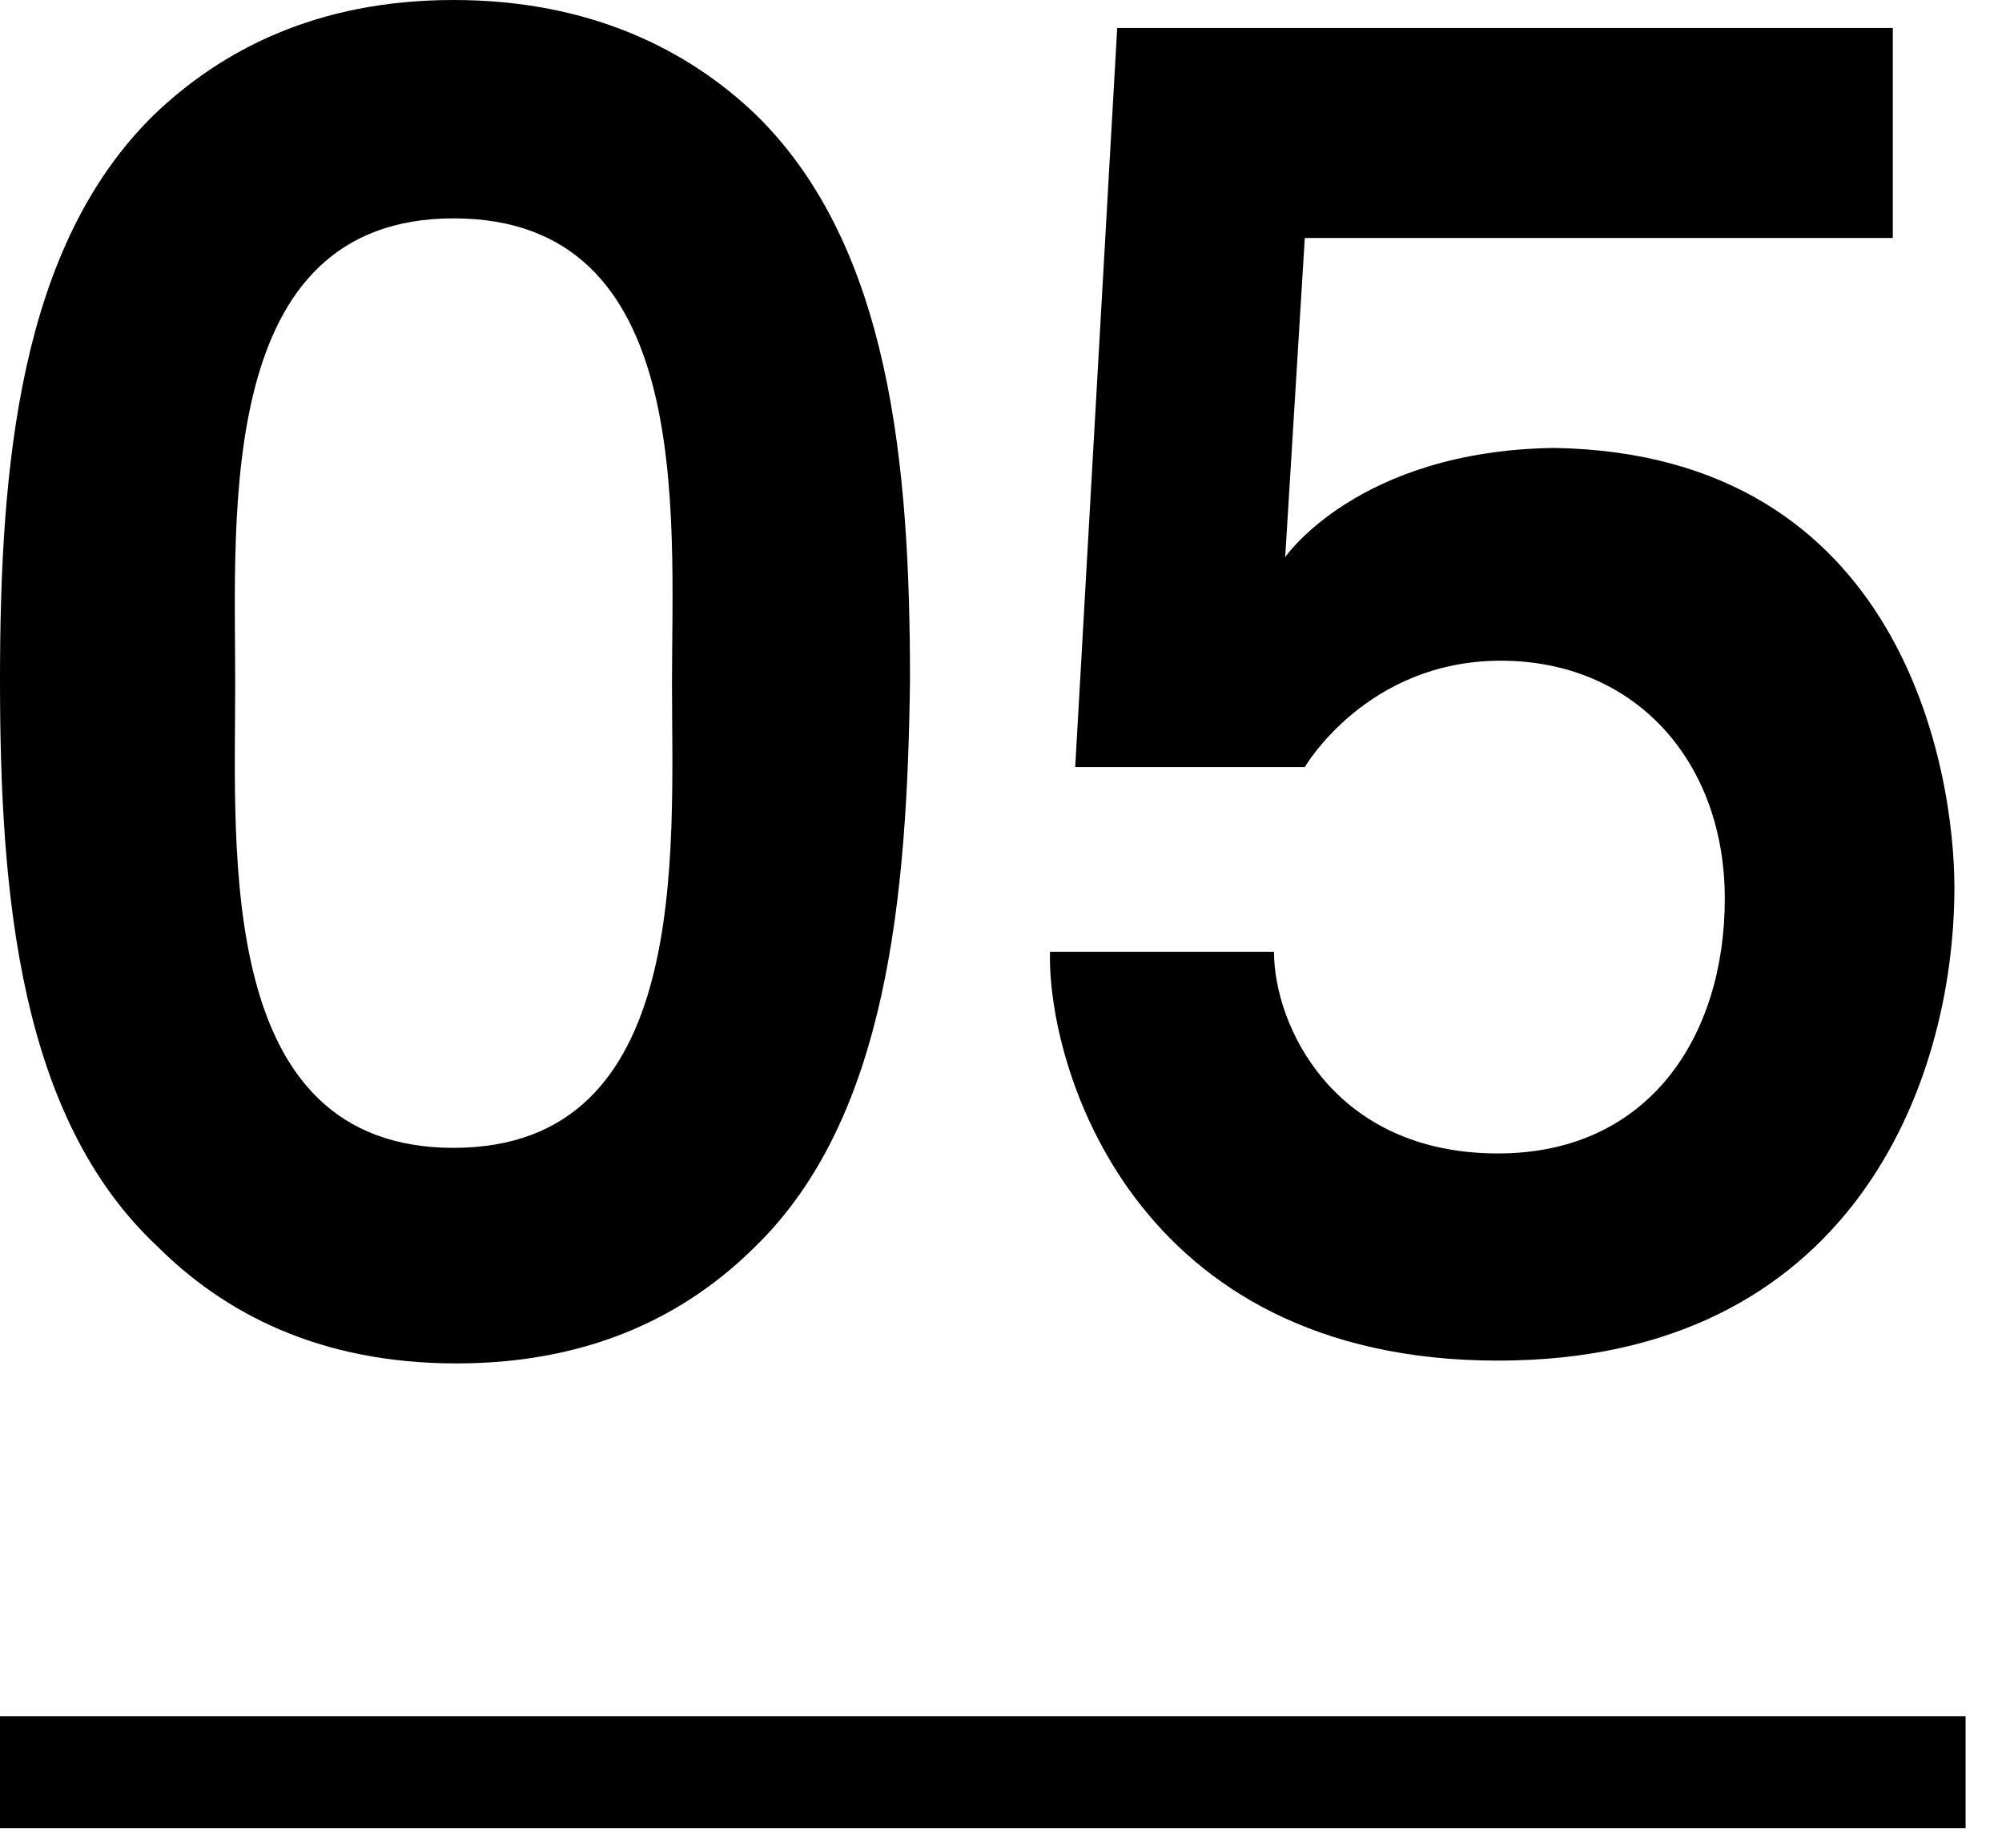
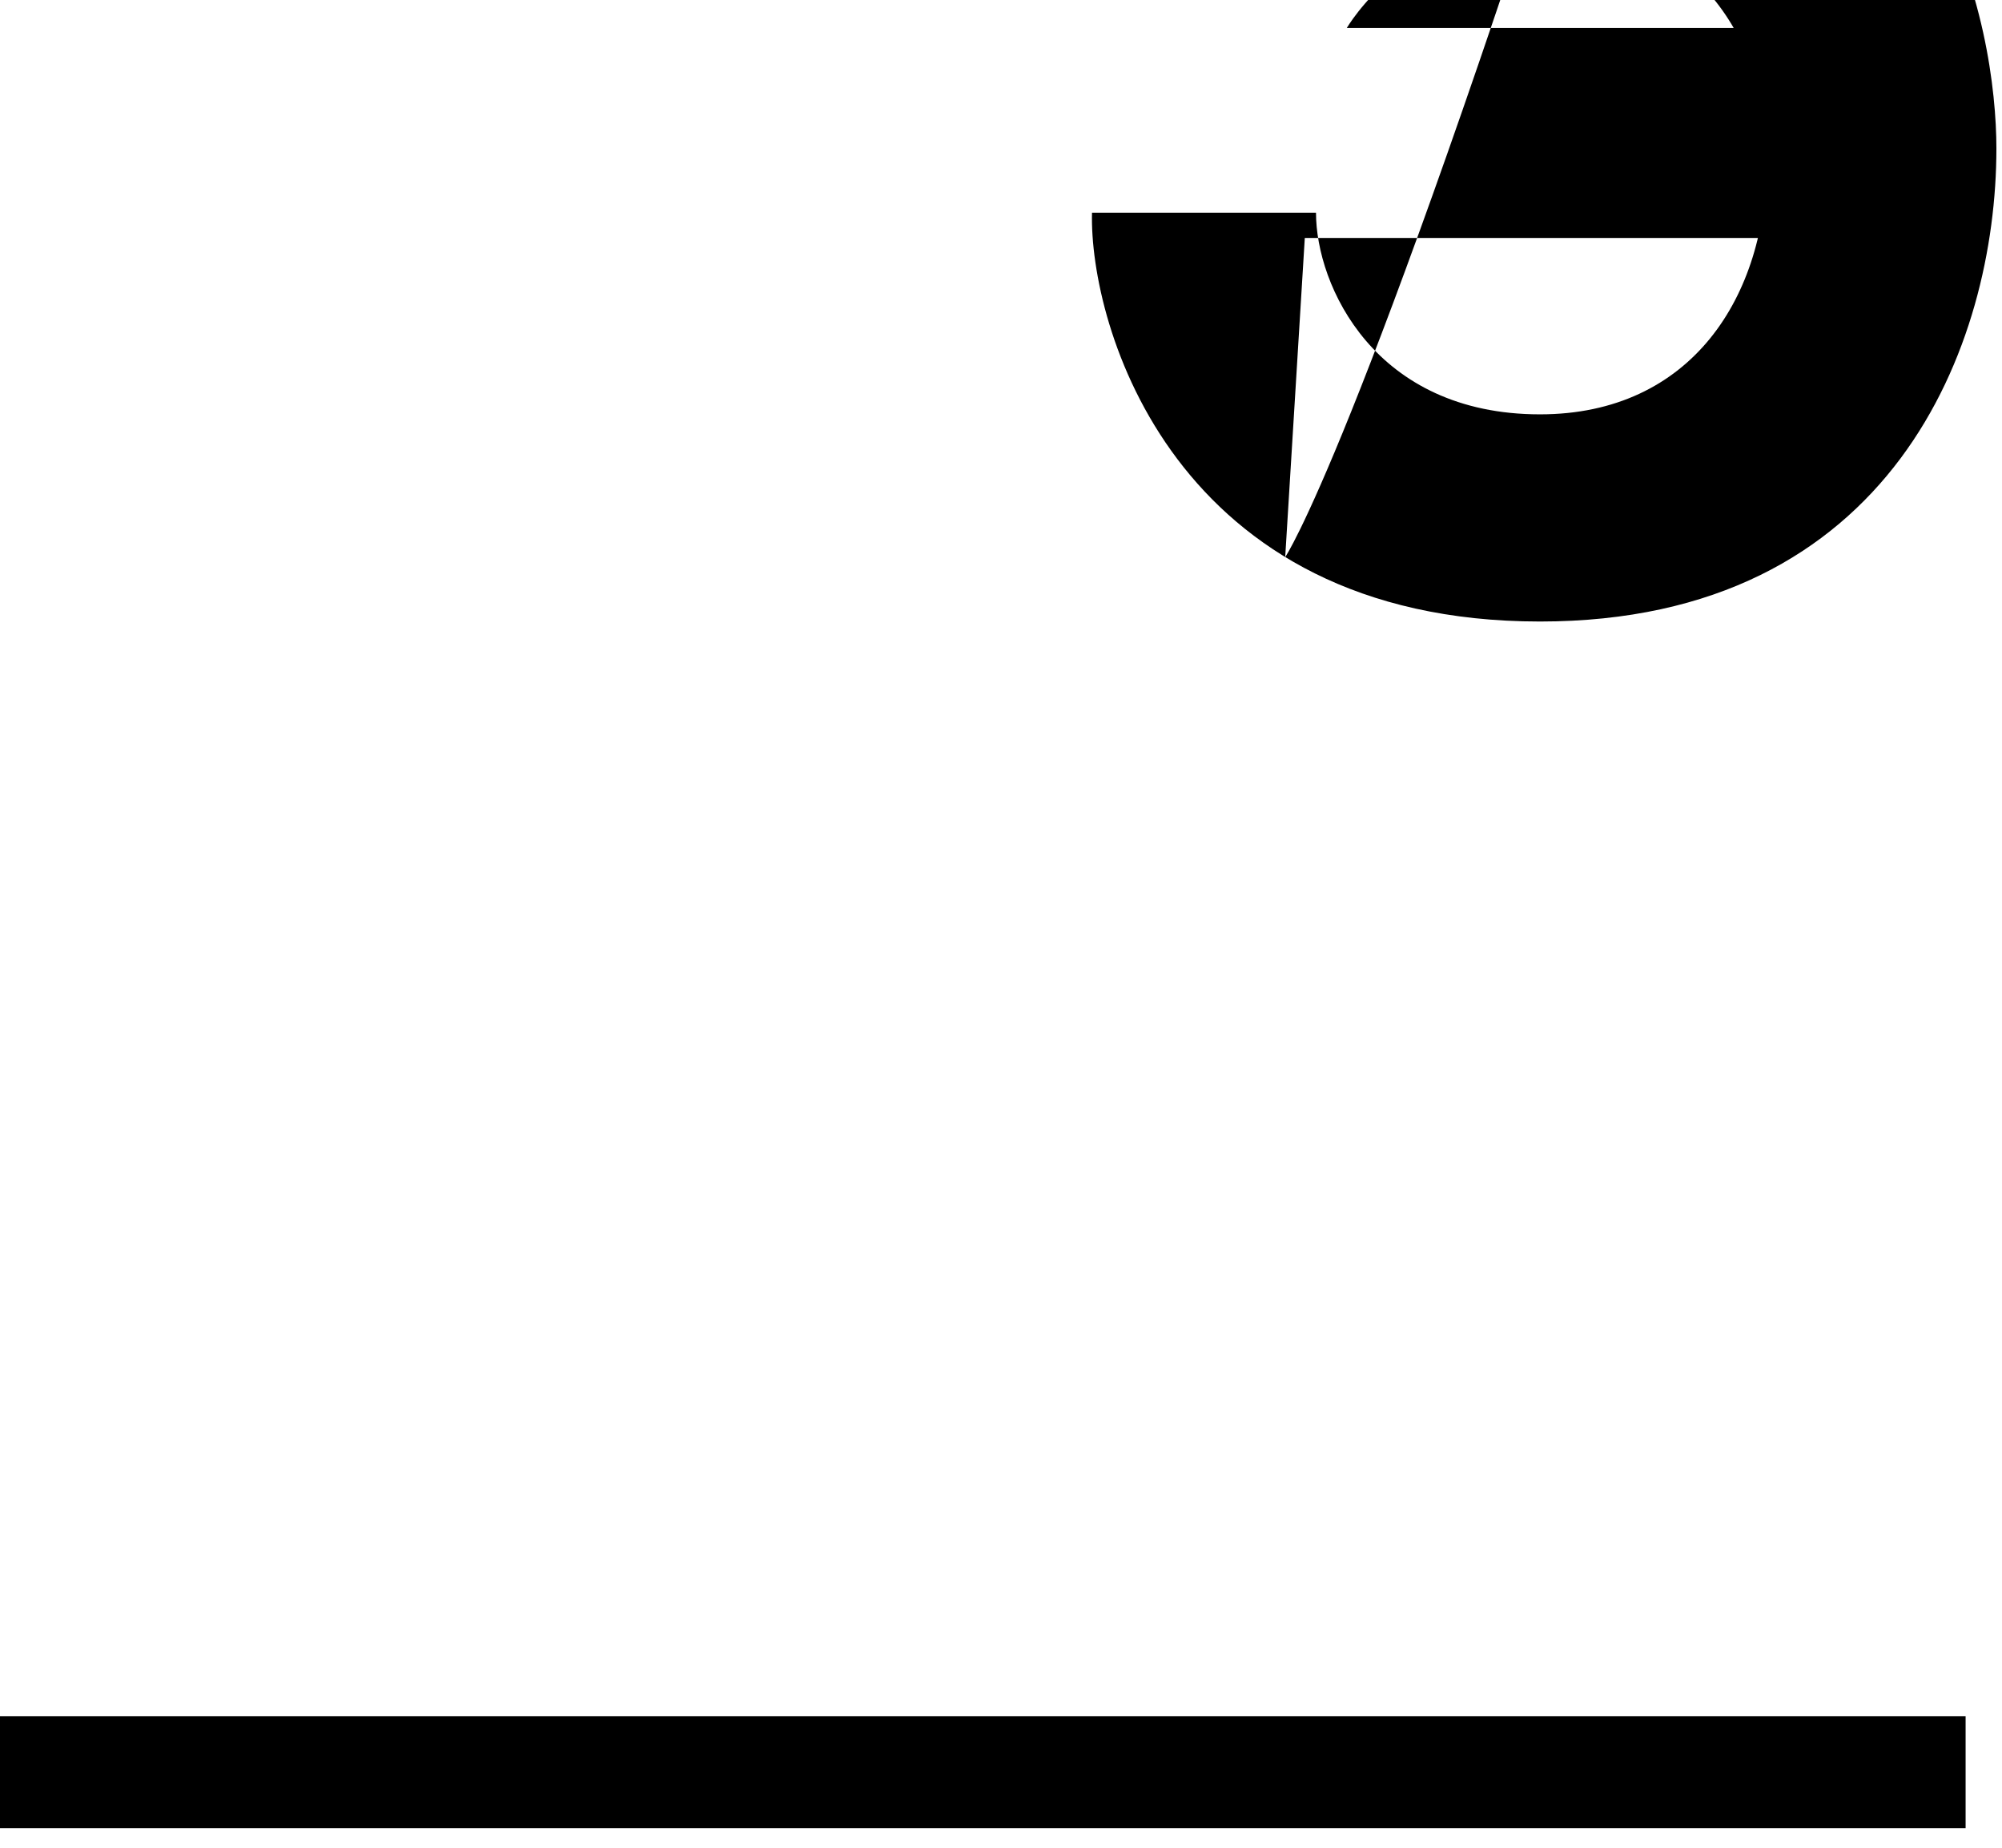
<svg xmlns="http://www.w3.org/2000/svg" version="1.1" id="レイヤー_1" x="0px" y="0px" width="71.5px" height="66px" viewBox="0 0 71.5 66" style="enable-background:new 0 0 71.5 66;" xml:space="preserve">
  <g>
    <rect y="61.3" width="70.2" height="4" />
  </g>
  <g>
-     <path d="M27,44.5c-2.4,2.4-5.8,4.2-10.7,4.2S8,46.9,5.6,44.5C0.7,39.9,0,32,0,24.3S0.7,8.8,5.5,4.1C7.9,1.8,11.3,0,16.2,0   S24.6,1.8,27,4.1c4.8,4.7,5.5,12.5,5.5,20.2C32.4,32,31.7,39.9,27,44.5z M16.2,7.8c-8.5,0-7.8,10.5-7.8,16.6S7.7,41,16.2,41   S24,30.5,24,24.4S24.8,7.8,16.2,7.8z" />
-   </g>
+     </g>
  <g>
-     <path d="M45.9,19.9l0.7-11.4h21V1H39.9l-1.5,26.4h8.2c0,0,2.2-3.8,7-3.8s8,3.6,8,8.5s-2.7,9.1-8.1,9.1c-5.9,0-8-4.6-8-7.2   c-3.2,0-5.1,0-8,0c-0.1,4,2.9,14.6,16,14.6c12.6,0,16.3-9.9,16.3-16.9c0-4.1-1.8-15.5-14.3-15.7C48.5,16.1,45.9,19.9,45.9,19.9z" />
+     <path d="M45.9,19.9l0.7-11.4h21V1H39.9h8.2c0,0,2.2-3.8,7-3.8s8,3.6,8,8.5s-2.7,9.1-8.1,9.1c-5.9,0-8-4.6-8-7.2   c-3.2,0-5.1,0-8,0c-0.1,4,2.9,14.6,16,14.6c12.6,0,16.3-9.9,16.3-16.9c0-4.1-1.8-15.5-14.3-15.7C48.5,16.1,45.9,19.9,45.9,19.9z" />
  </g>
</svg>